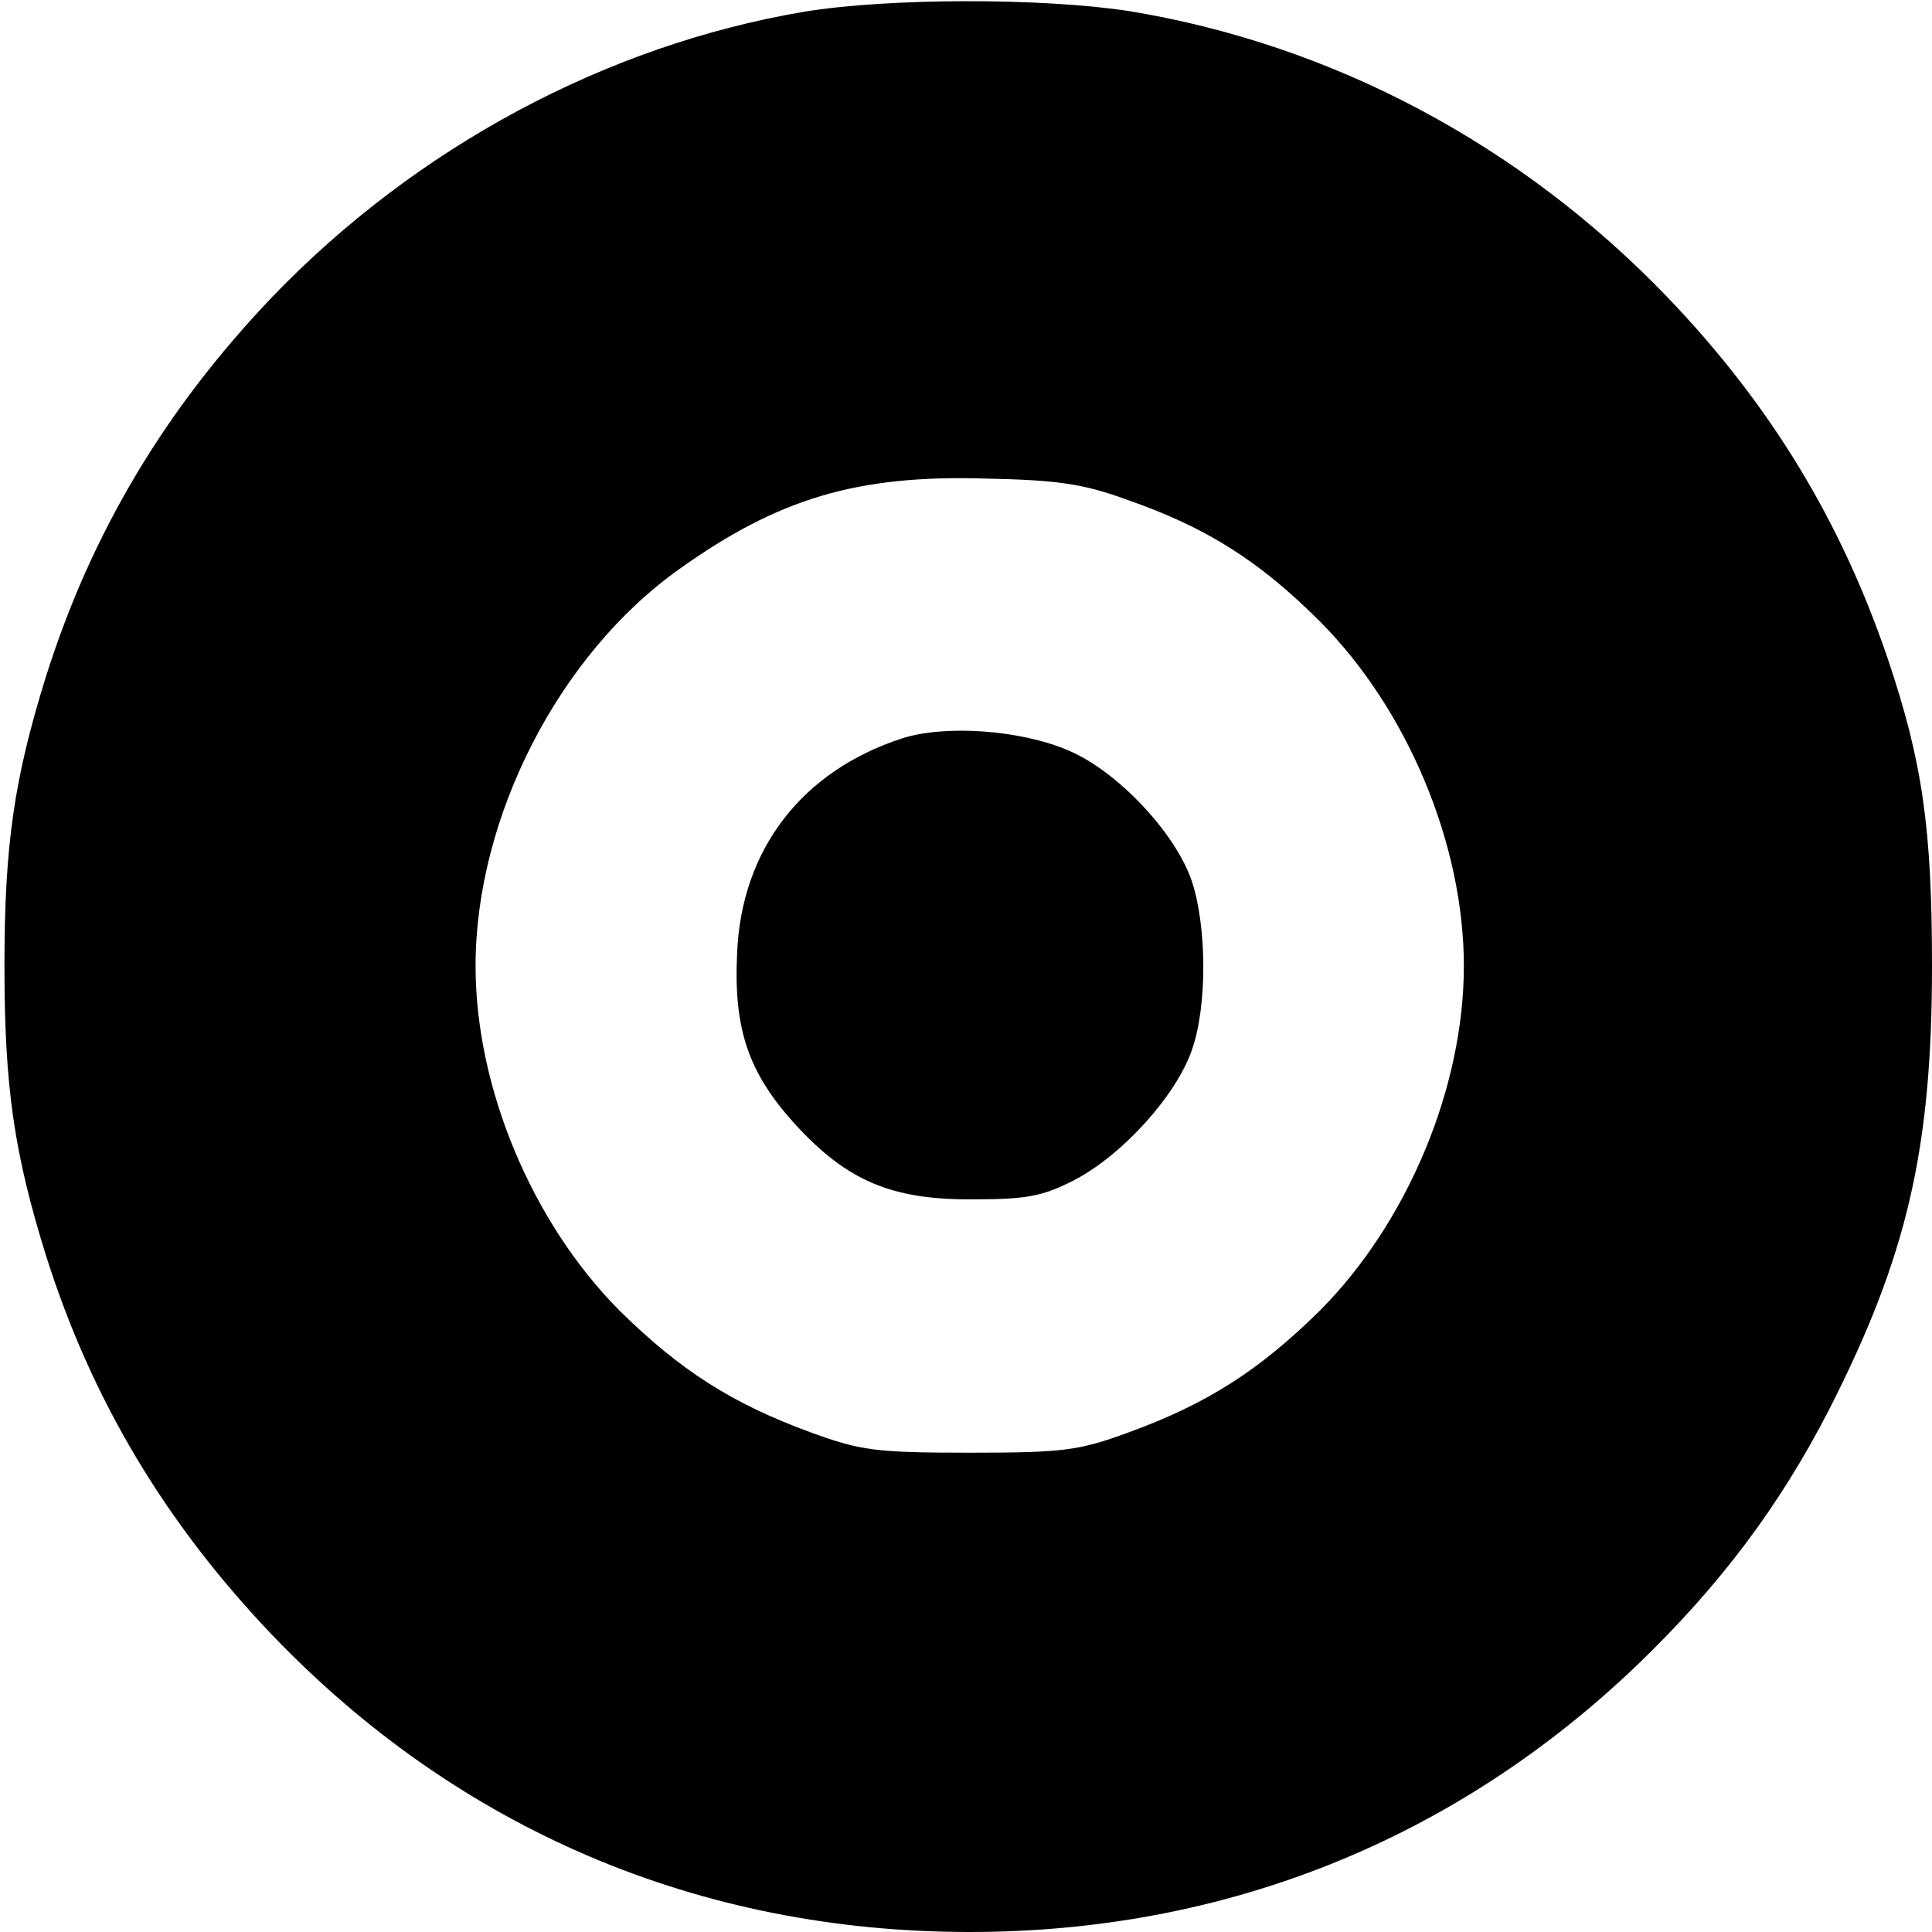
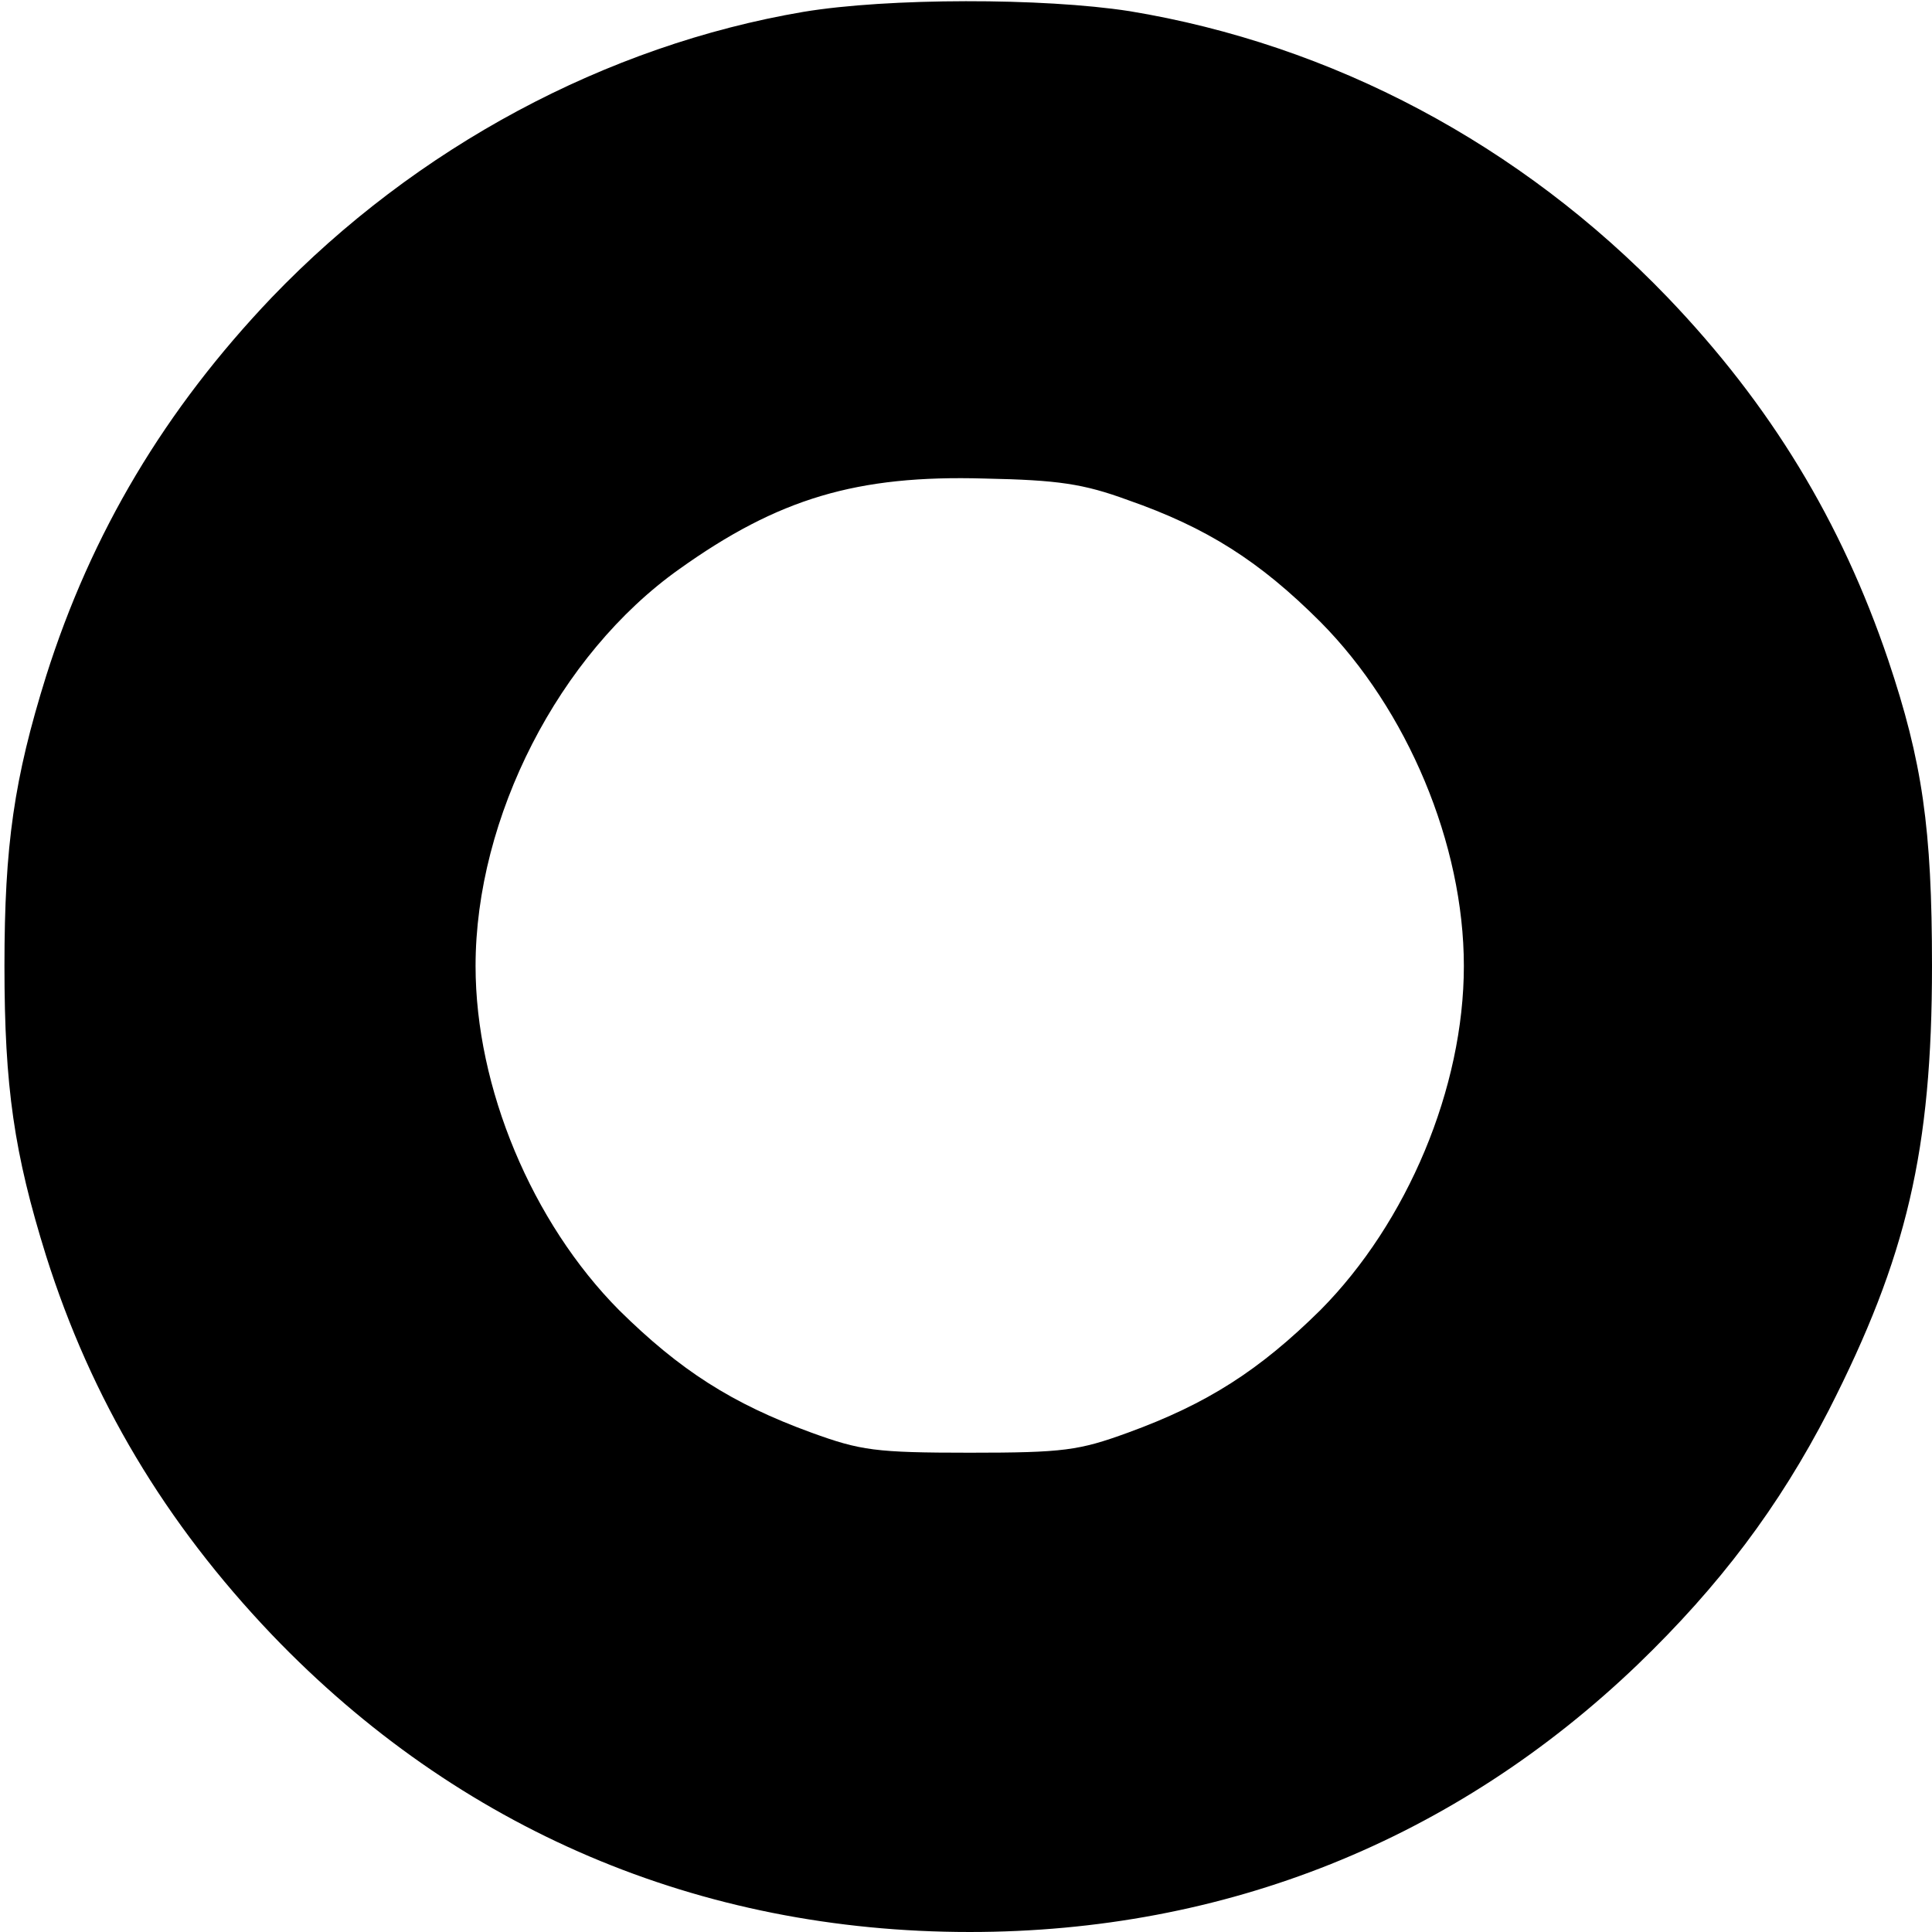
<svg xmlns="http://www.w3.org/2000/svg" version="1.0" width="260pt" height="260pt" viewBox="0 0 260 260" preserveAspectRatio="xMidYMid meet">
  <g transform="translate(0,260) scale(0.1,-0.1)" fill="#000000" stroke="none">
-     <path d="M1081 2584 c-265 -45 -521 -182 -715 -384 -144 -151 -243 -317 -304 -510 -43 -138 -56 -227 -56 -390 0 -163 13 -252 56 -390 61 -193 160 -359 304 -510 251 -262 575 -400 939 -400 344 0 653 124 899 360 110 106 190 212 257 342 105 206 139 350 139 598 0 186 -13 275 -59 412 -63 186 -158 343 -297 488 -198 206 -451 340 -724 385 -116 18 -325 18 -439 -1z m437 -657 c106 -37 177 -82 259 -164 117 -118 193 -299 193 -463 0 -164 -76 -345 -193 -463 -82 -81 -152 -126 -259 -165 -66 -24 -86 -27 -213 -27 -127 0 -147 3 -213 27 -107 39 -177 84 -259 165 -117 118 -193 299 -193 463 0 200 112 419 274 534 133 95 239 127 411 122 99 -2 133 -7 193 -29z" />
-     <path d="M1213 1606 c-134 -44 -215 -149 -221 -288 -5 -103 15 -162 79 -232 69 -75 129 -101 239 -100 72 0 93 4 136 26 65 34 137 114 158 175 21 60 20 166 0 227 -22 65 -100 148 -166 176 -65 28 -167 35 -225 16z" />
+     <path d="M1081 2584 c-265 -45 -521 -182 -715 -384 -144 -151 -243 -317 -304 -510 -43 -138 -56 -227 -56 -390 0 -163 13 -252 56 -390 61 -193 160 -359 304 -510 251 -262 575 -400 939 -400 344 0 653 124 899 360 110 106 190 212 257 342 105 206 139 350 139 598 0 186 -13 275 -59 412 -63 186 -158 343 -297 488 -198 206 -451 340 -724 385 -116 18 -325 18 -439 -1z m437 -657 c106 -37 177 -82 259 -164 117 -118 193 -299 193 -463 0 -164 -76 -345 -193 -463 -82 -81 -152 -126 -259 -165 -66 -24 -86 -27 -213 -27 -127 0 -147 3 -213 27 -107 39 -177 84 -259 165 -117 118 -193 299 -193 463 0 200 112 419 274 534 133 95 239 127 411 122 99 -2 133 -7 193 -29" />
  </g>
</svg>